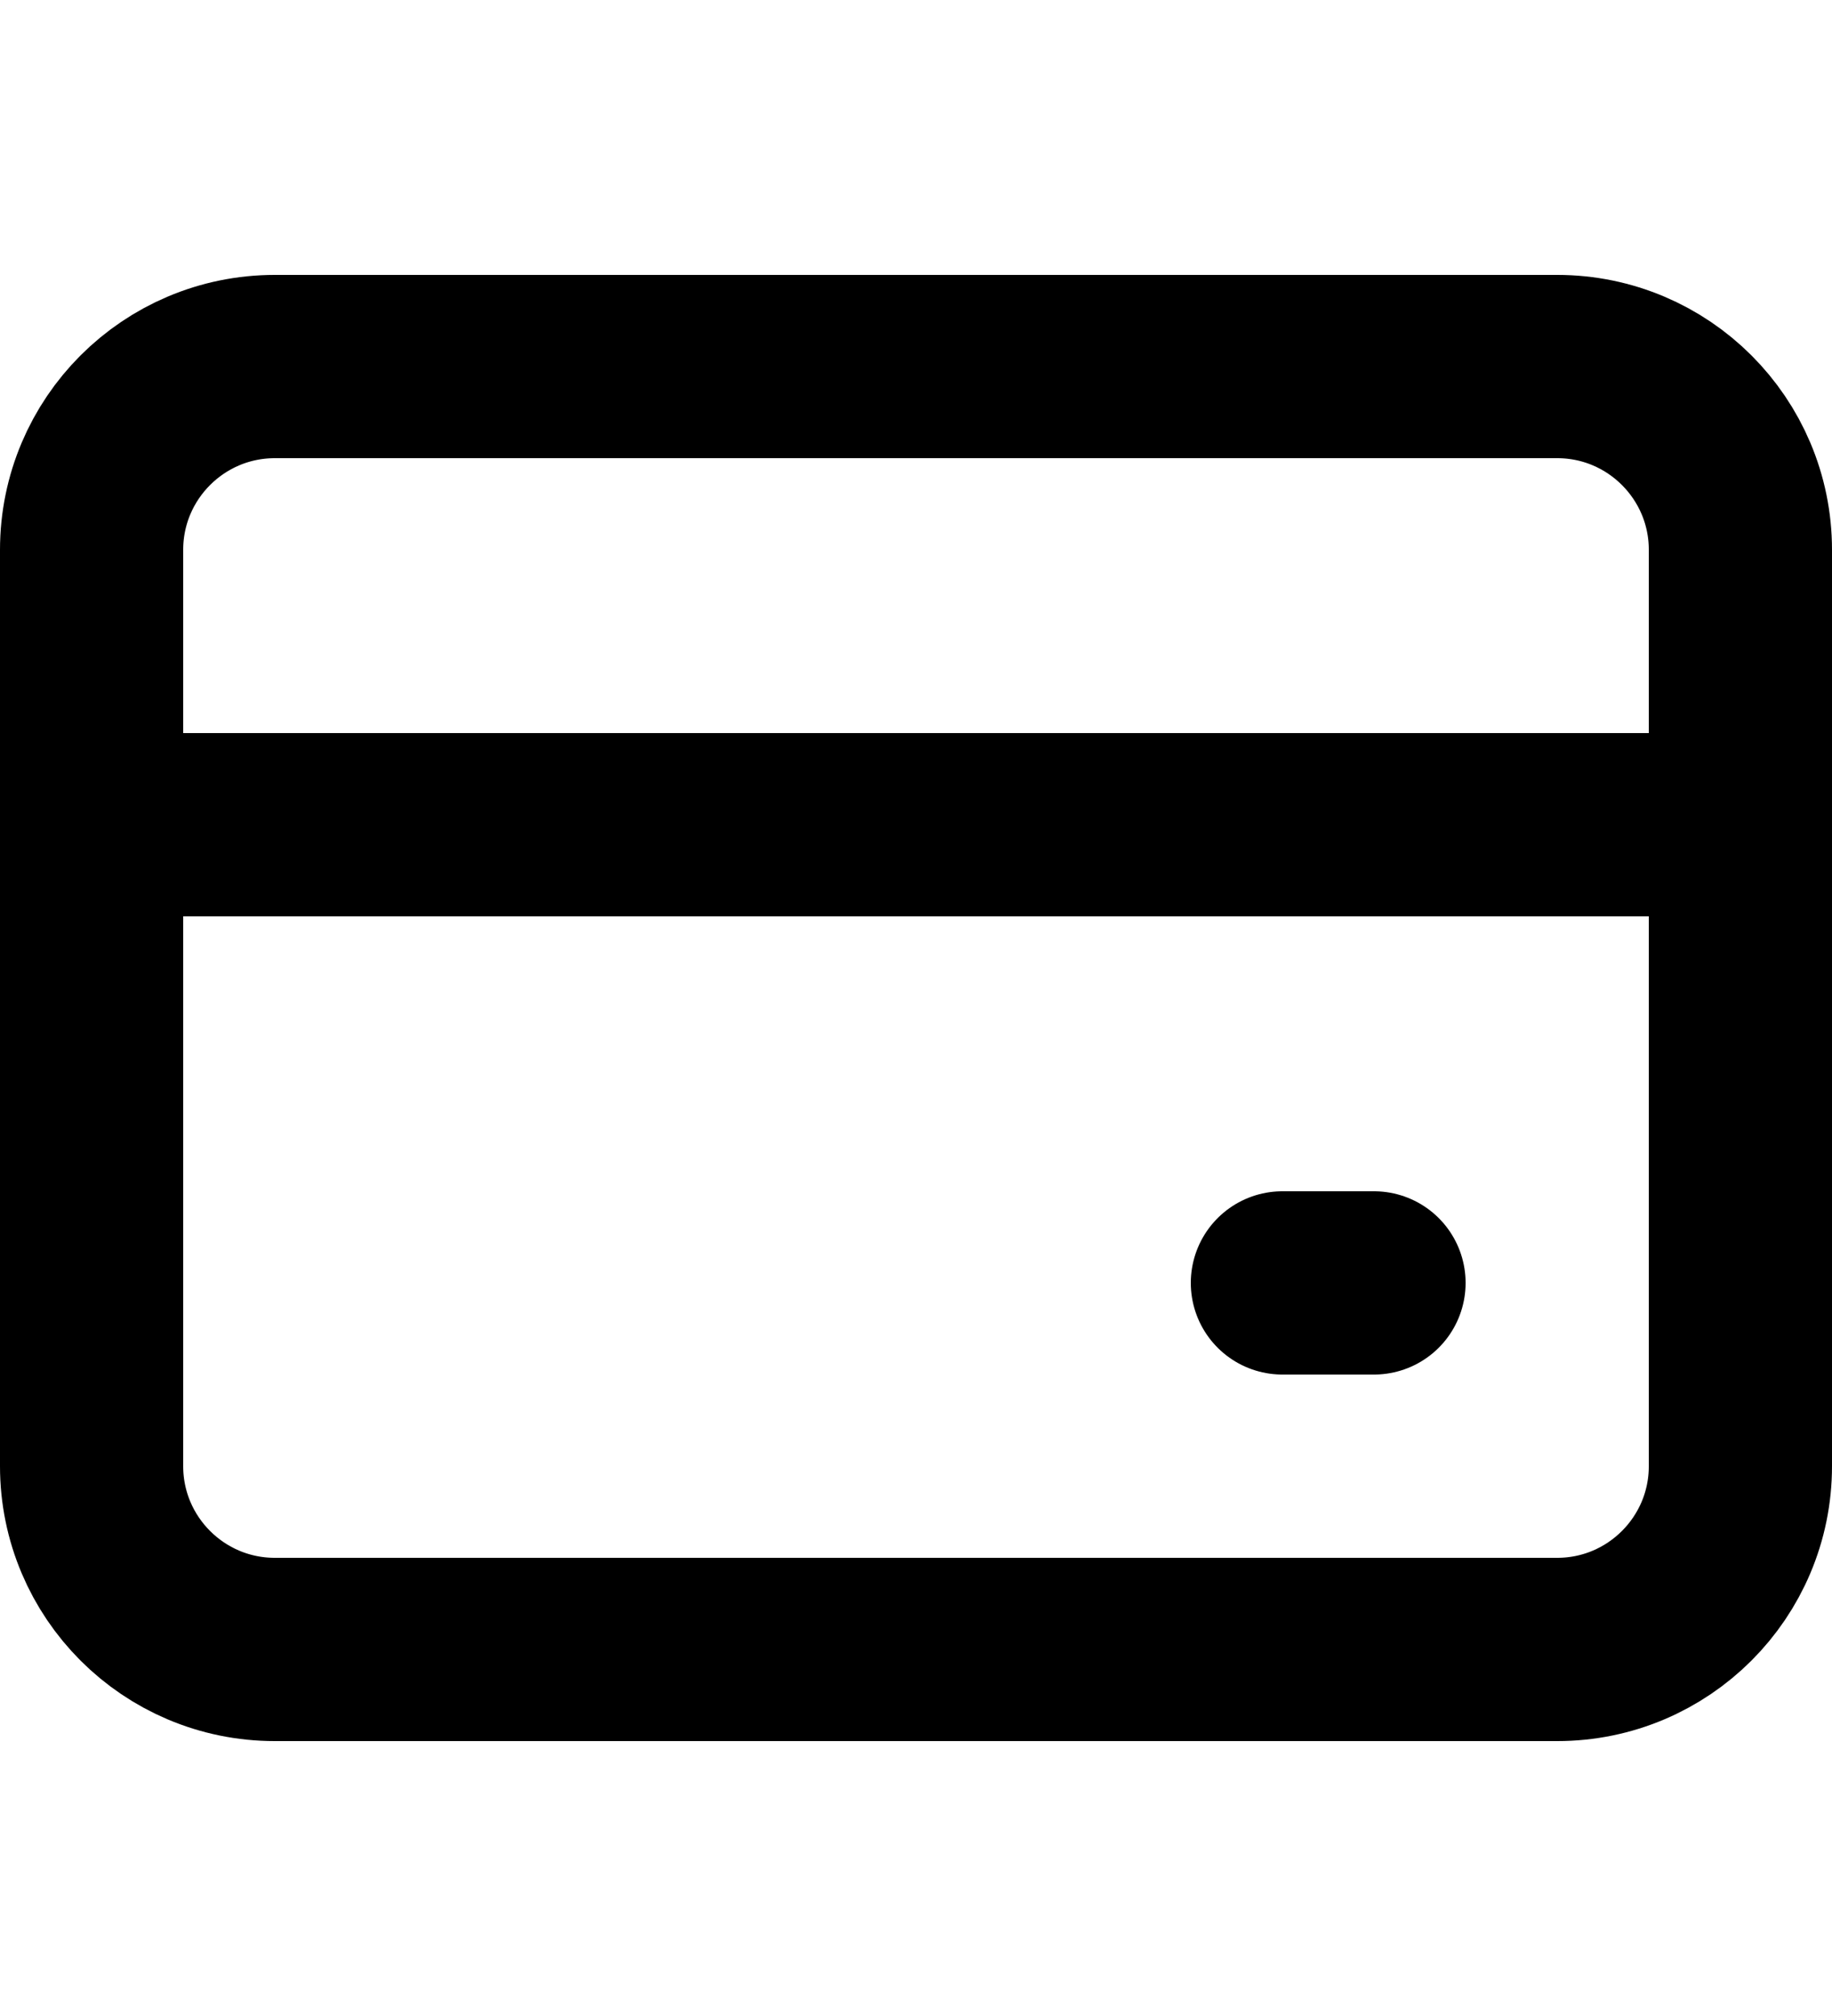
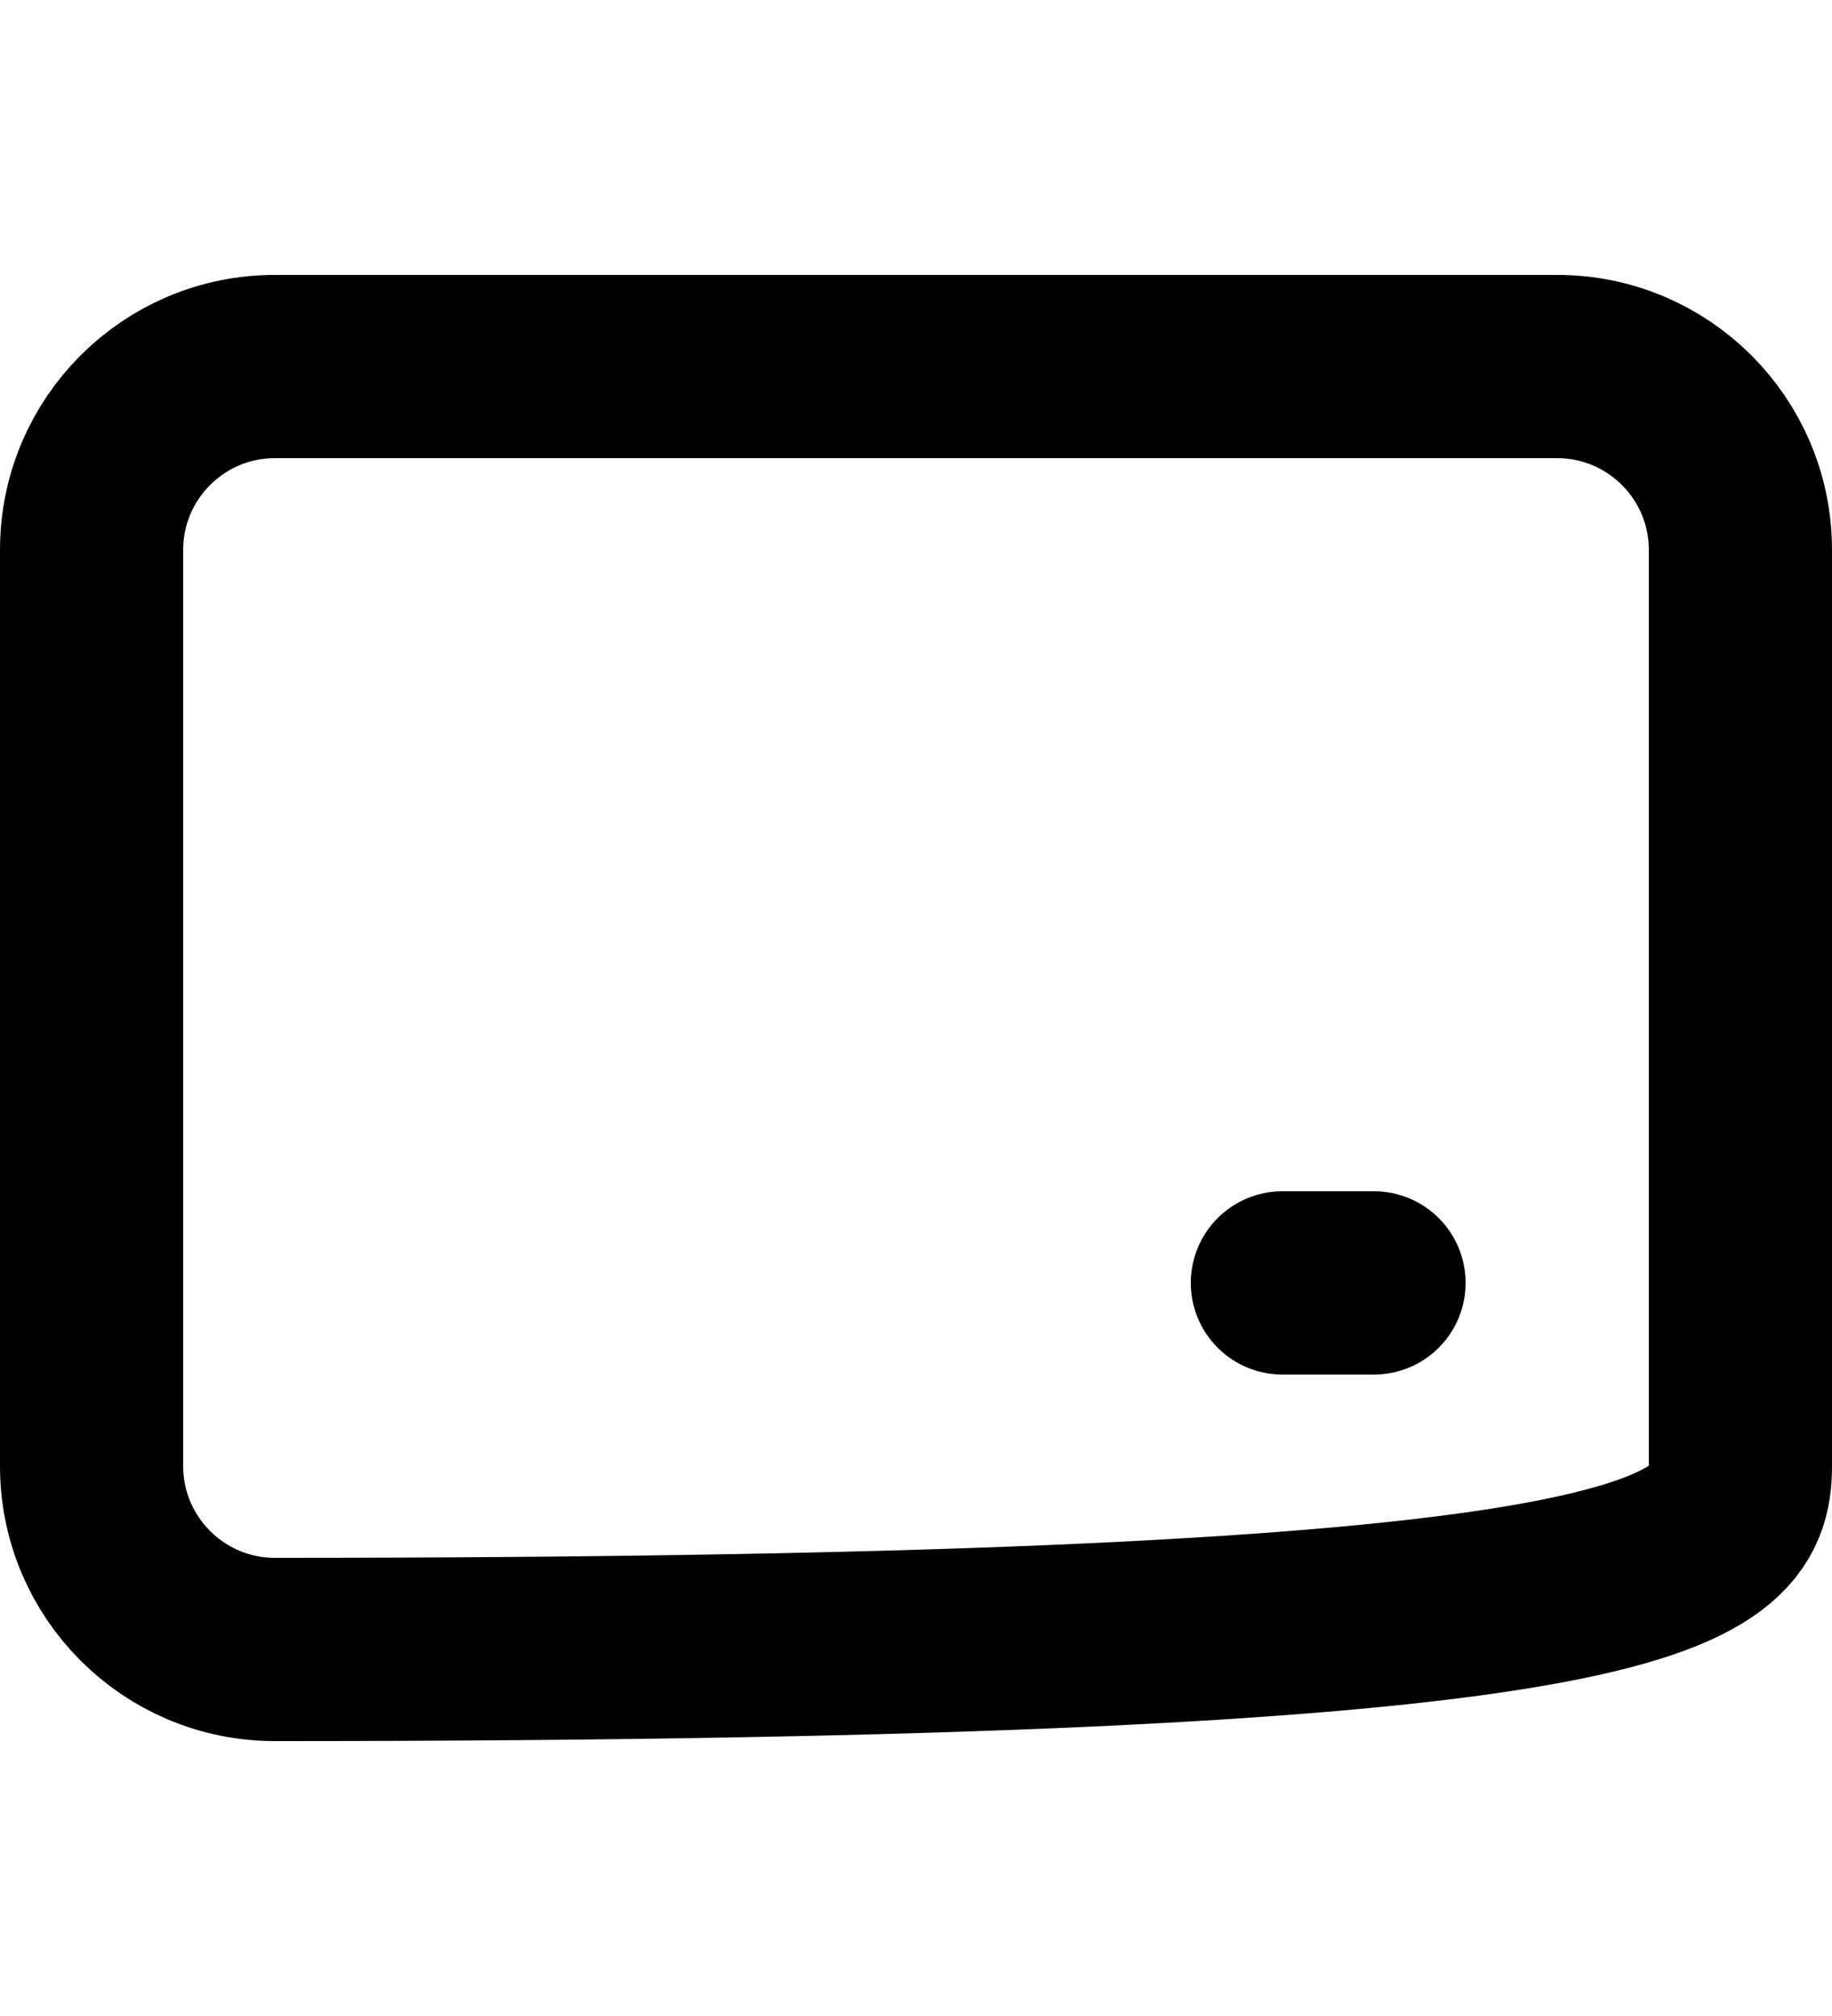
<svg xmlns="http://www.w3.org/2000/svg" width="10" height="11" viewBox="0 0 10 11" fill="none">
  <g id="Icons-10px">
-     <path id="Vector" d="M8.5 2H1.5C0.948 2 0.5 2.448 0.5 3V8C0.5 8.552 0.948 9 1.5 9H8.5C9.052 9 9.5 8.552 9.5 8V3C9.5 2.448 9.052 2 8.5 2Z" stroke="black" stroke-linecap="round" stroke-linejoin="round" />
-     <path id="Vector_2" d="M0.5 4.5H9.5" stroke="black" stroke-linecap="round" stroke-linejoin="round" />
+     <path id="Vector" d="M8.5 2H1.5C0.948 2 0.5 2.448 0.5 3V8C0.5 8.552 0.948 9 1.5 9C9.052 9 9.5 8.552 9.5 8V3C9.5 2.448 9.052 2 8.5 2Z" stroke="black" stroke-linecap="round" stroke-linejoin="round" />
    <path id="Vector_3" d="M7 7H7.5" stroke="black" stroke-linecap="round" stroke-linejoin="round" />
  </g>
</svg>